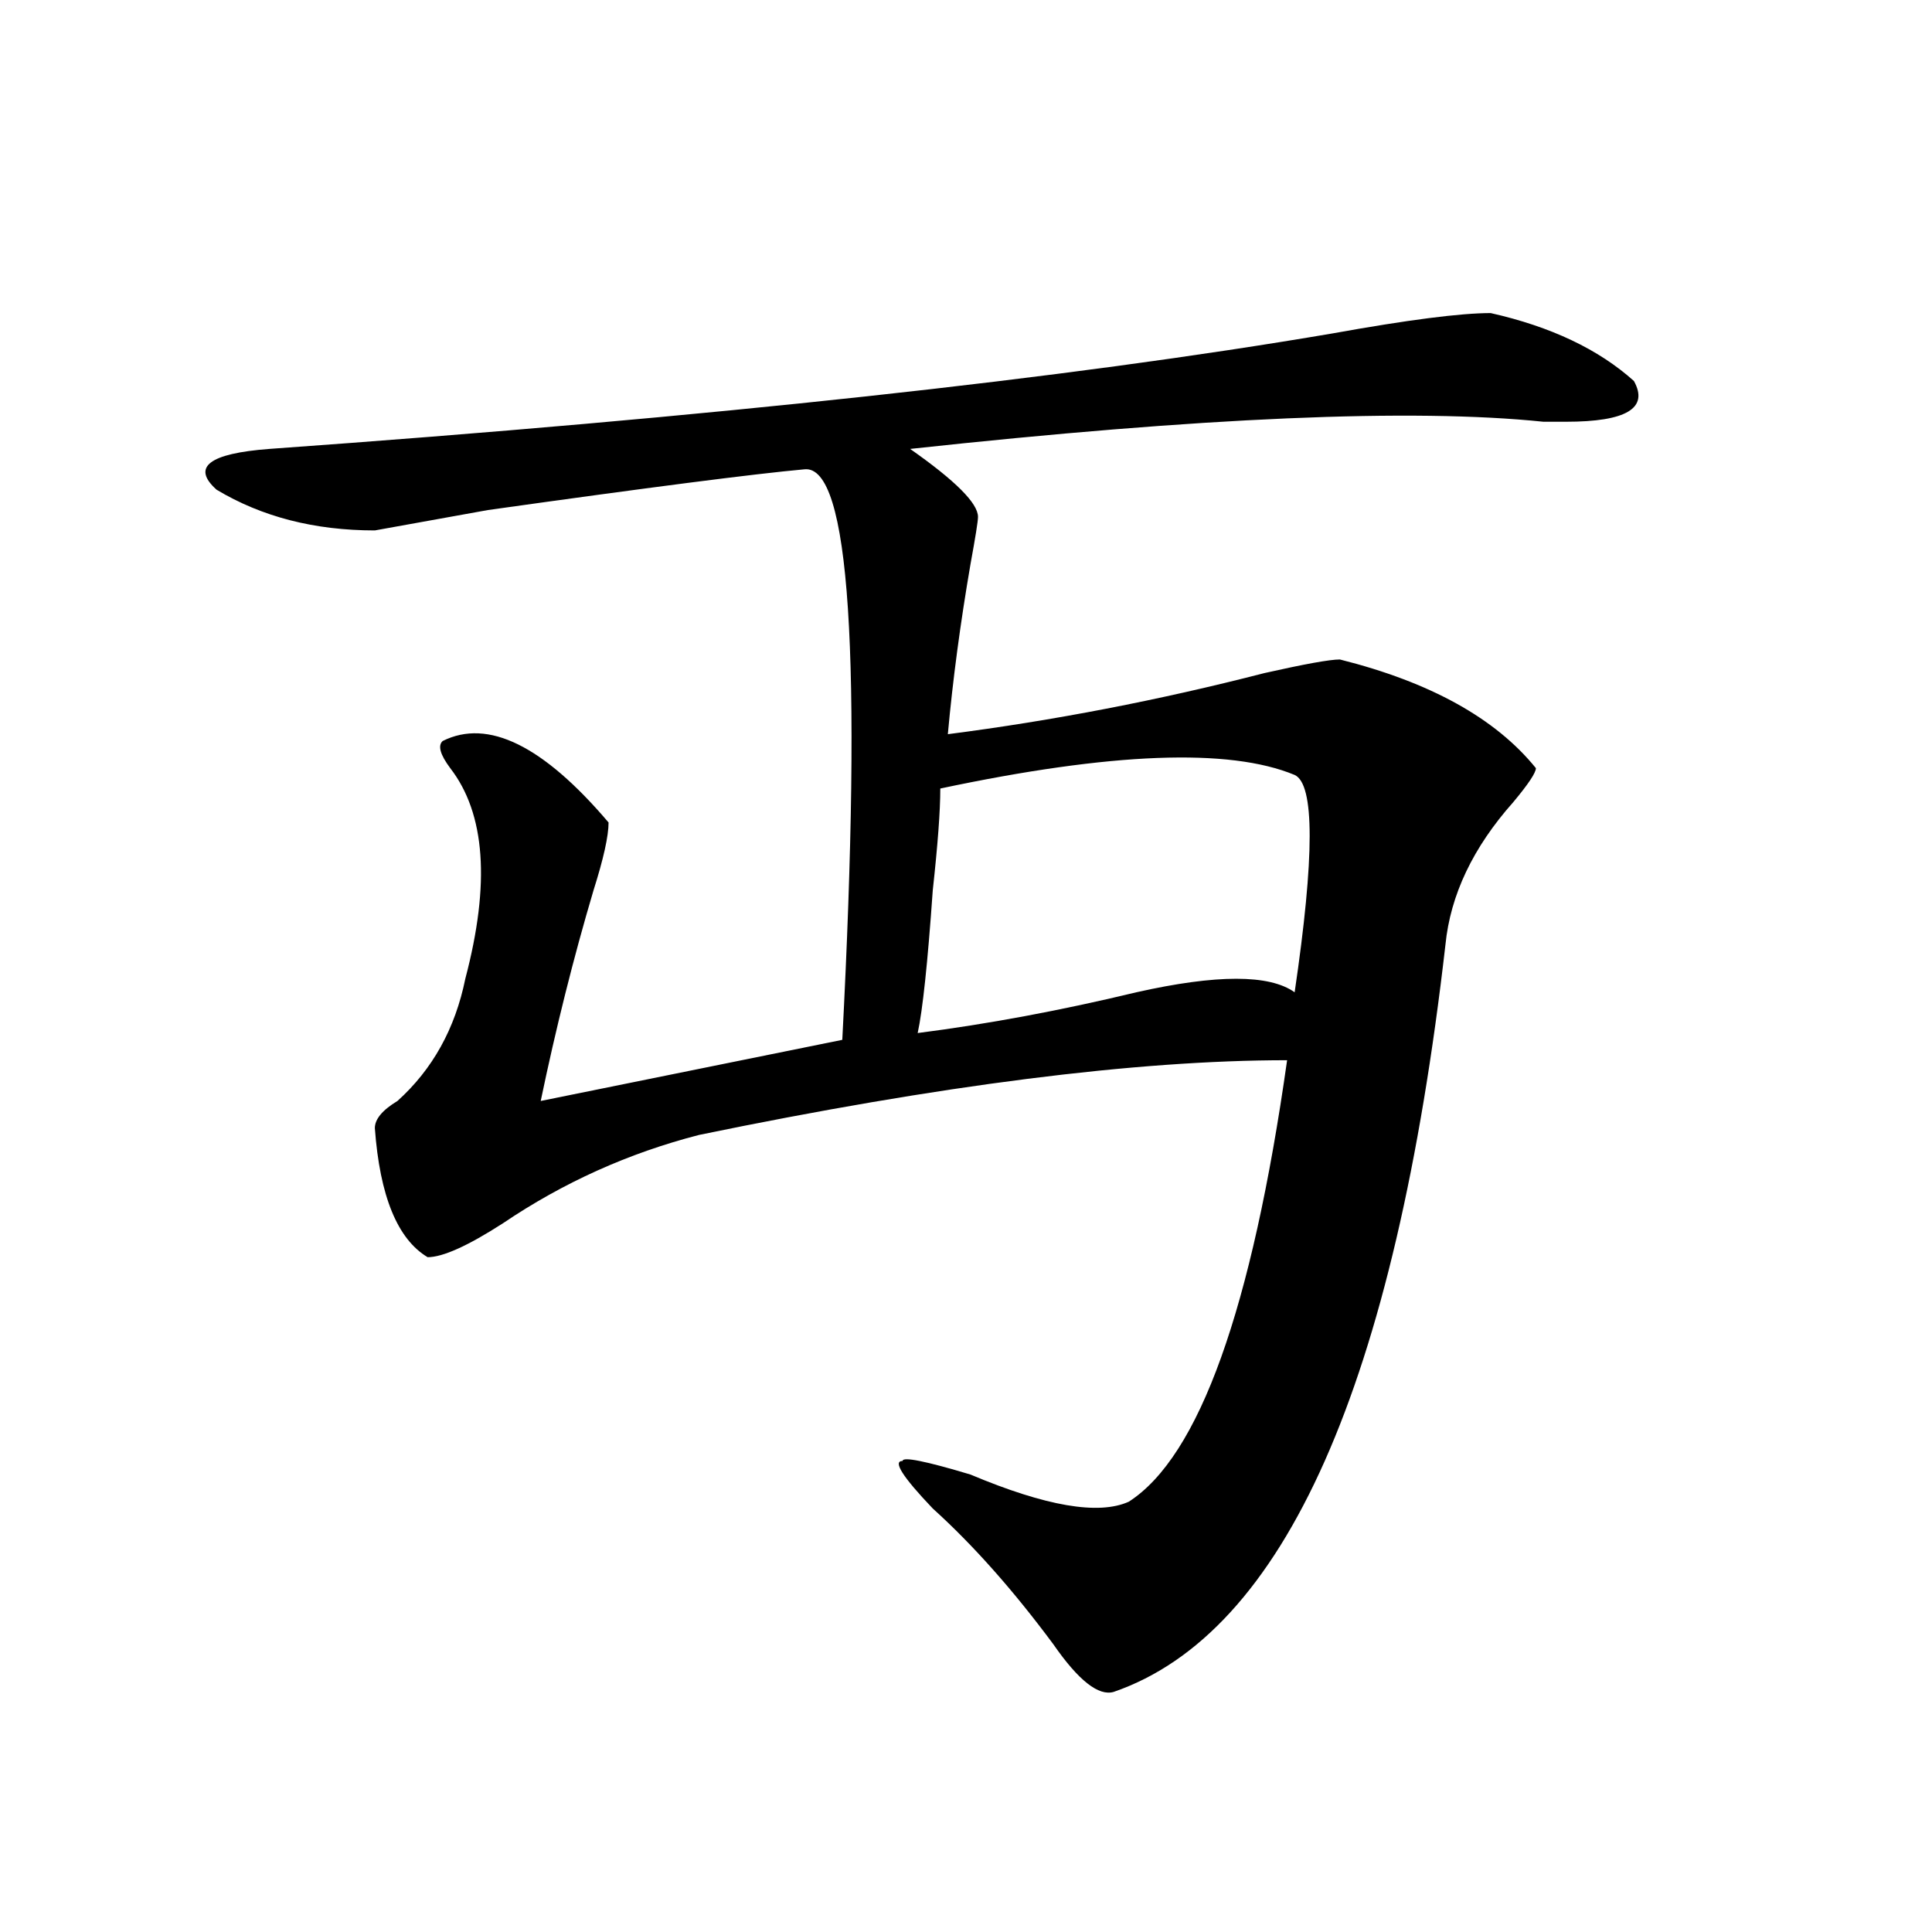
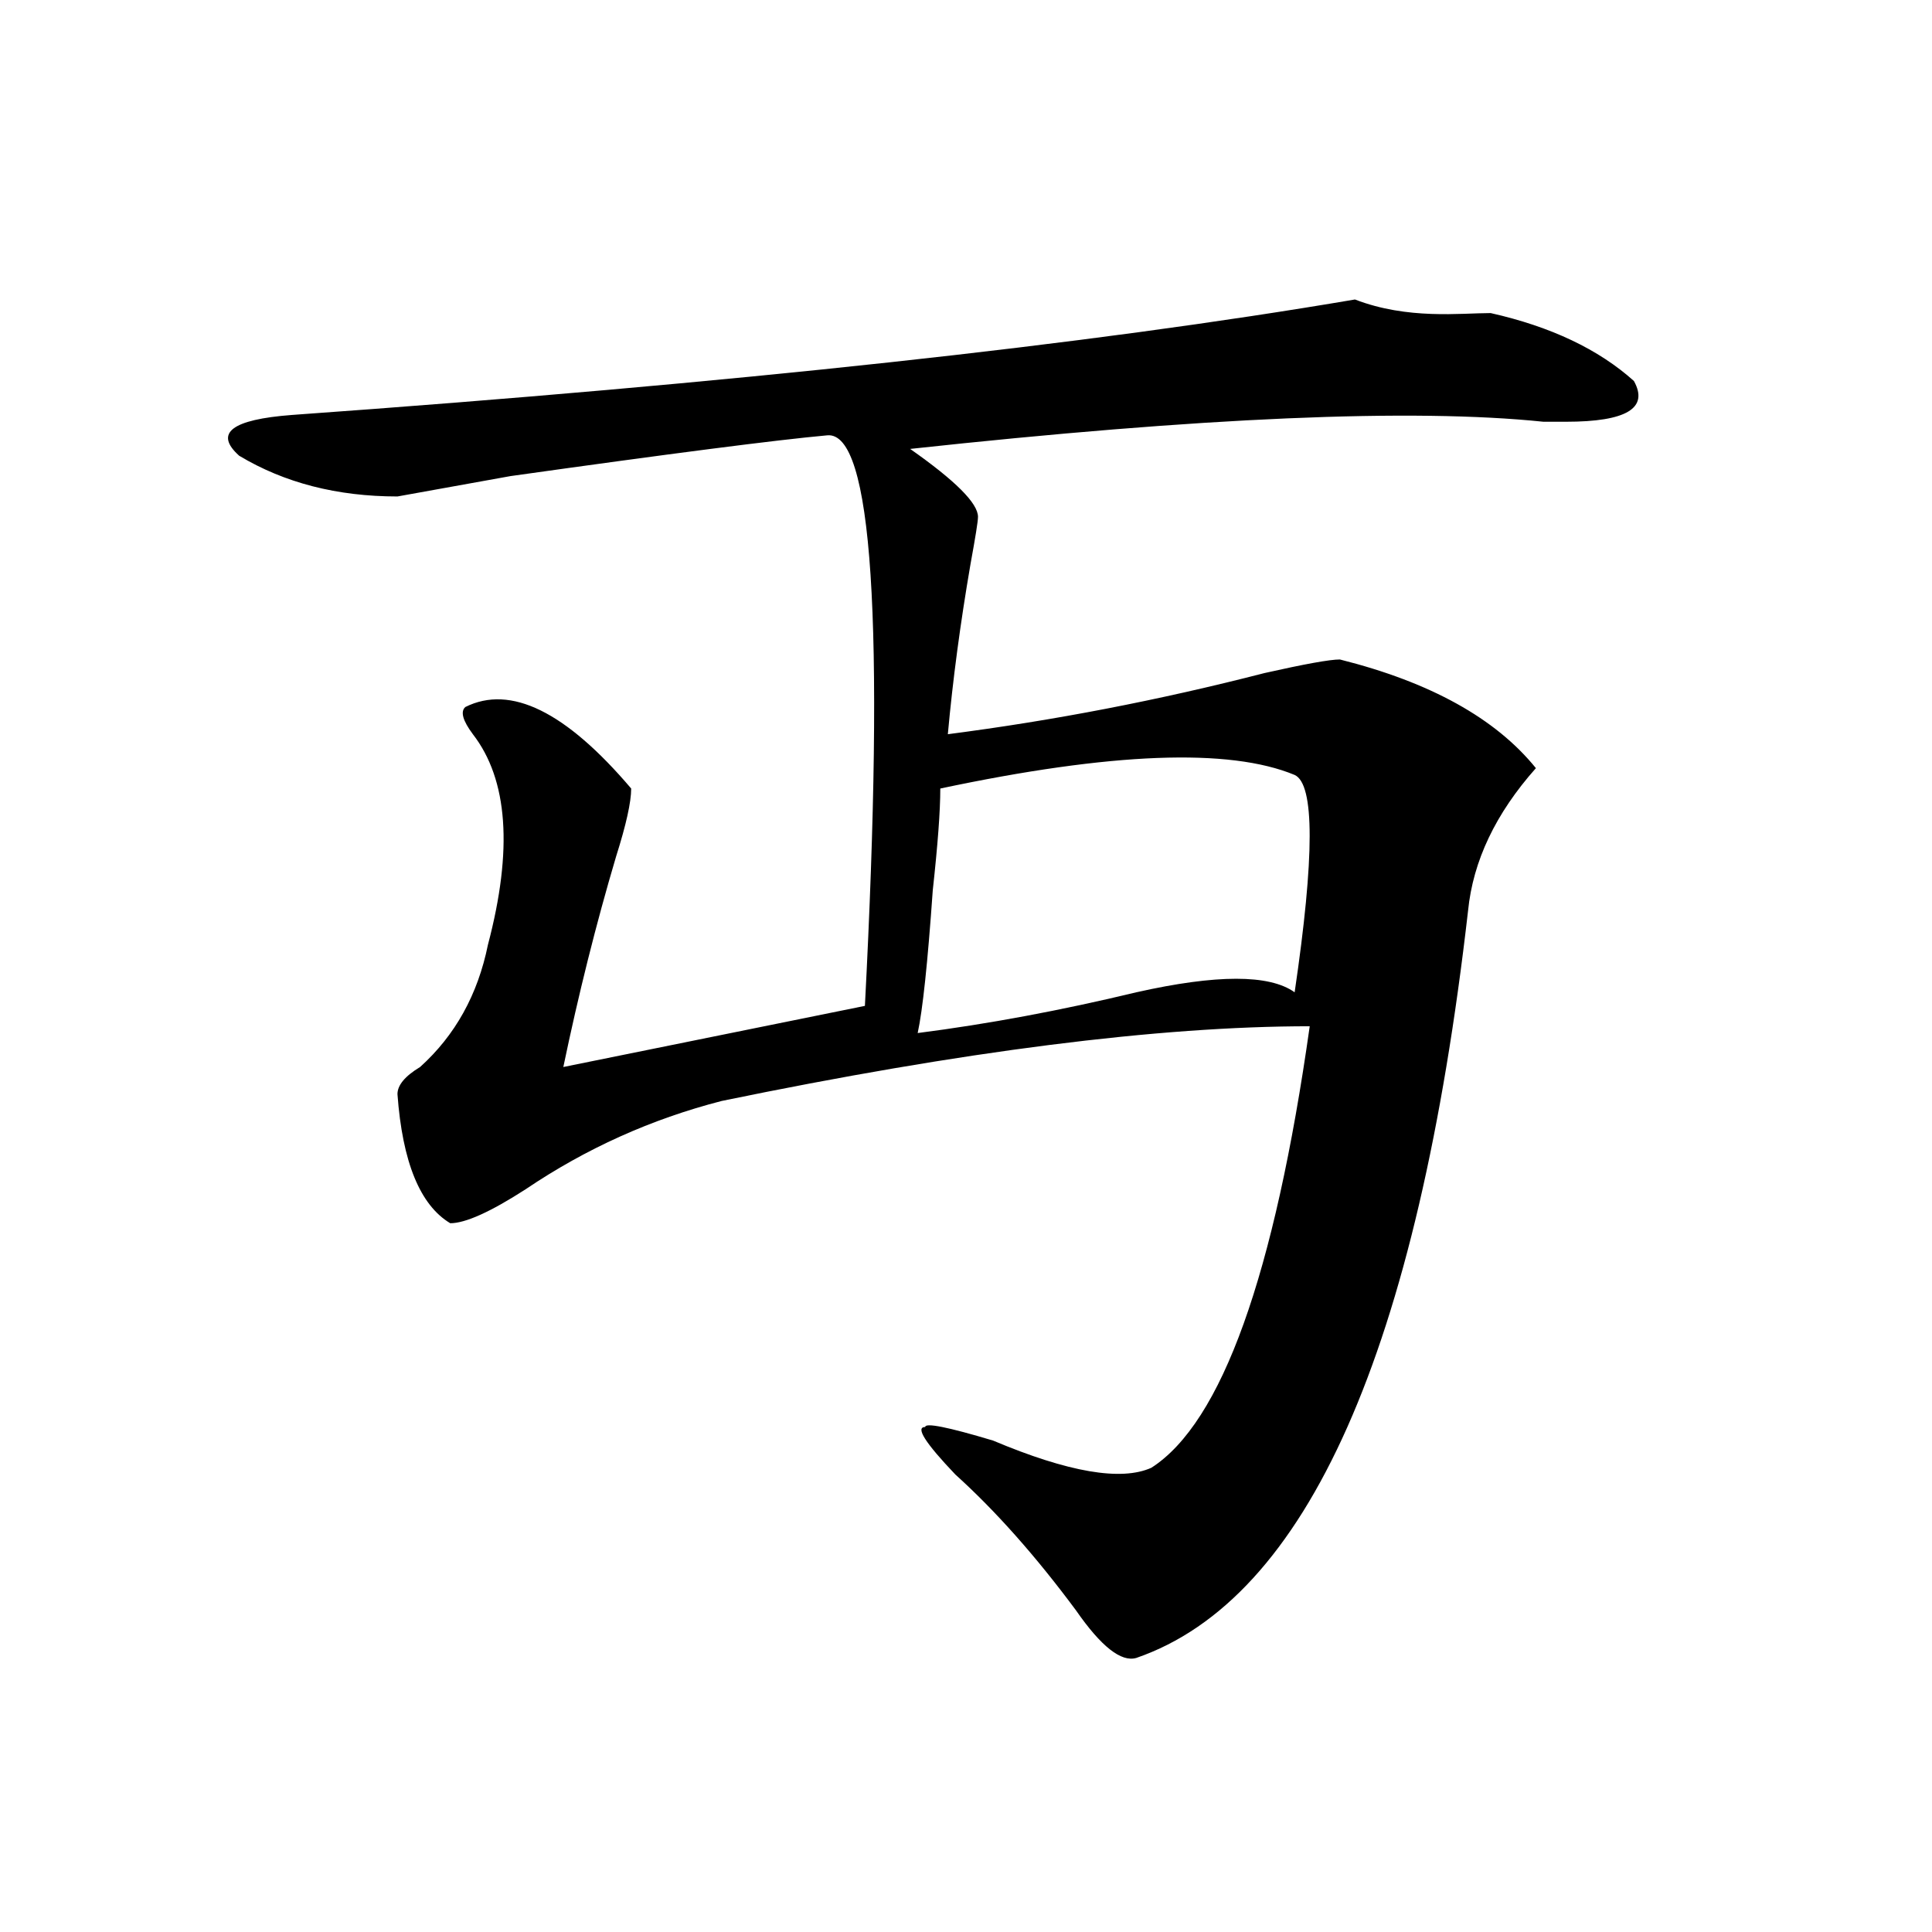
<svg xmlns="http://www.w3.org/2000/svg" version="1.1" id="图层_1" x="0px" y="0px" width="1000px" height="1000px" viewBox="0 0 1000 1000" enable-background="new 0 0 1000 1000" xml:space="preserve">
-   <path d="M771.566,162.047c31.219,7.031,55.913,18.786,74.145,35.156c7.805,14.063-3.902,21.094-35.121,21.094  c-2.622,0-6.524,0-11.707,0c-67.682-7.031-176.947-2.308-327.797,14.063c23.414,16.425,35.121,28.125,35.121,35.156  c0,2.362-1.342,10.547-3.902,24.609c-5.244,30.487-9.146,59.766-11.707,87.891c54.633-7.031,109.266-17.578,163.898-31.641  c20.792-4.669,33.779-7.031,39.023-7.031c46.828,11.755,80.607,30.487,101.461,56.25c0,2.362-3.902,8.239-11.707,17.578  c-20.854,23.456-32.561,48.065-35.121,73.828c-26.036,227.362-83.291,356.231-171.703,386.719  c-7.805,2.307-18.231-5.878-31.219-24.609c-20.854-28.125-41.646-51.526-62.438-70.313c-15.609-16.37-20.854-24.609-15.609-24.609  c0-2.308,11.707,0,35.121,7.031c39.023,16.425,66.34,21.094,81.949,14.063c36.401-23.401,63.718-99.591,81.949-228.516  c-78.047,0-179.508,12.909-304.383,38.672c-36.462,9.394-70.242,24.609-101.461,45.703c-18.231,11.755-31.219,17.578-39.023,17.578  c-15.609-9.339-24.755-31.641-27.316-66.797c0-4.669,3.902-9.339,11.707-14.063c18.171-16.37,29.878-37.464,35.121-63.281  c12.987-49.219,10.366-85.528-7.805-108.984c-5.243-7.031-6.524-11.7-3.902-14.063c23.414-11.7,52.011,2.362,85.852,42.188  c0,7.031-2.622,18.786-7.805,35.156c-10.427,35.156-19.512,71.521-27.316,108.984l156.094-31.641  c10.365-199.183,3.902-297.62-19.512-295.313c-26.036,2.362-80.669,9.394-163.898,21.094c-26.036,4.724-45.548,8.239-58.535,10.547  c-31.219,0-58.535-7.031-81.949-21.094c-13.048-11.7-3.902-18.731,27.316-21.094c228.896-16.37,412.307-36.31,550.23-59.766  C728.641,165.563,755.957,162.047,771.566,162.047z M670.105,513.609c10.365-70.313,10.365-107.776,0-112.5  c-33.841-14.063-94.998-11.7-183.41,7.031c0,11.755-1.342,29.333-3.902,52.734c-2.622,37.519-5.244,62.128-7.805,73.828  c36.401-4.669,74.145-11.7,113.168-21.094C629.74,504.271,657.057,504.271,670.105,513.609z" />
+   <path d="M771.566,162.047c31.219,7.031,55.913,18.786,74.145,35.156c7.805,14.063-3.902,21.094-35.121,21.094  c-2.622,0-6.524,0-11.707,0c-67.682-7.031-176.947-2.308-327.797,14.063c23.414,16.425,35.121,28.125,35.121,35.156  c0,2.362-1.342,10.547-3.902,24.609c-5.244,30.487-9.146,59.766-11.707,87.891c54.633-7.031,109.266-17.578,163.898-31.641  c20.792-4.669,33.779-7.031,39.023-7.031c46.828,11.755,80.607,30.487,101.461,56.25c-20.854,23.456-32.561,48.065-35.121,73.828c-26.036,227.362-83.291,356.231-171.703,386.719  c-7.805,2.307-18.231-5.878-31.219-24.609c-20.854-28.125-41.646-51.526-62.438-70.313c-15.609-16.37-20.854-24.609-15.609-24.609  c0-2.308,11.707,0,35.121,7.031c39.023,16.425,66.34,21.094,81.949,14.063c36.401-23.401,63.718-99.591,81.949-228.516  c-78.047,0-179.508,12.909-304.383,38.672c-36.462,9.394-70.242,24.609-101.461,45.703c-18.231,11.755-31.219,17.578-39.023,17.578  c-15.609-9.339-24.755-31.641-27.316-66.797c0-4.669,3.902-9.339,11.707-14.063c18.171-16.37,29.878-37.464,35.121-63.281  c12.987-49.219,10.366-85.528-7.805-108.984c-5.243-7.031-6.524-11.7-3.902-14.063c23.414-11.7,52.011,2.362,85.852,42.188  c0,7.031-2.622,18.786-7.805,35.156c-10.427,35.156-19.512,71.521-27.316,108.984l156.094-31.641  c10.365-199.183,3.902-297.62-19.512-295.313c-26.036,2.362-80.669,9.394-163.898,21.094c-26.036,4.724-45.548,8.239-58.535,10.547  c-31.219,0-58.535-7.031-81.949-21.094c-13.048-11.7-3.902-18.731,27.316-21.094c228.896-16.37,412.307-36.31,550.23-59.766  C728.641,165.563,755.957,162.047,771.566,162.047z M670.105,513.609c10.365-70.313,10.365-107.776,0-112.5  c-33.841-14.063-94.998-11.7-183.41,7.031c0,11.755-1.342,29.333-3.902,52.734c-2.622,37.519-5.244,62.128-7.805,73.828  c36.401-4.669,74.145-11.7,113.168-21.094C629.74,504.271,657.057,504.271,670.105,513.609z" />
</svg>